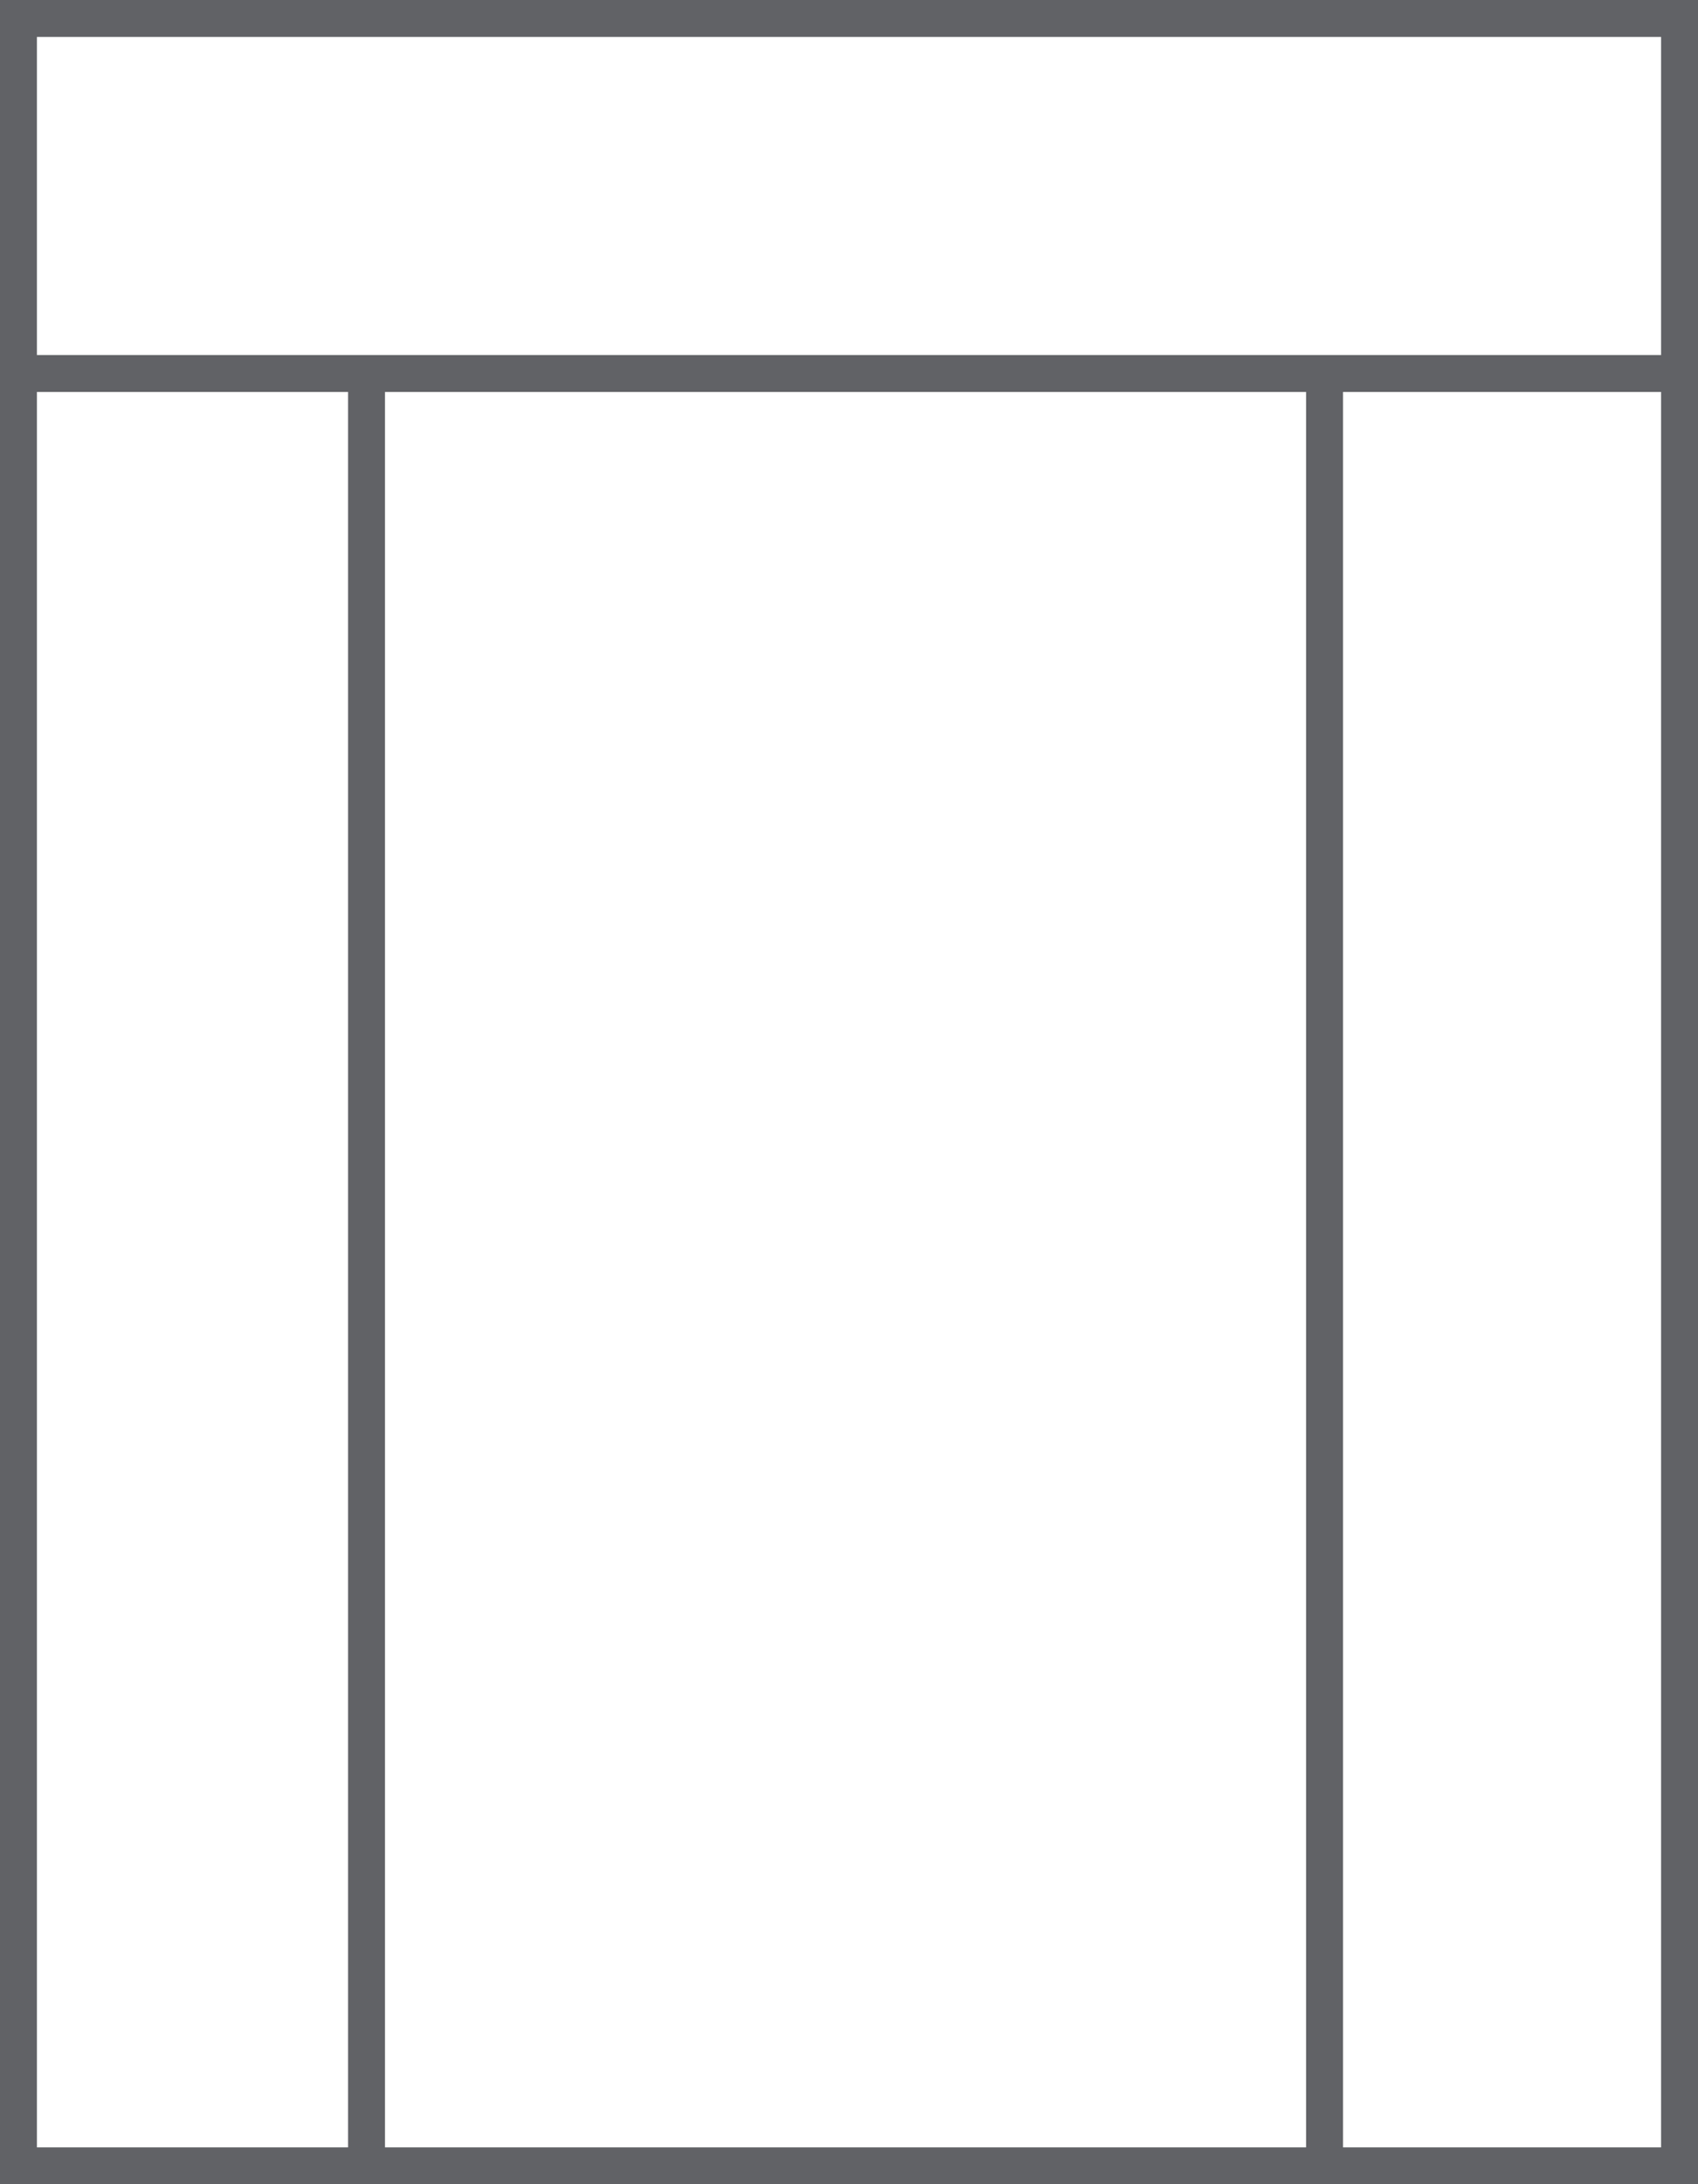
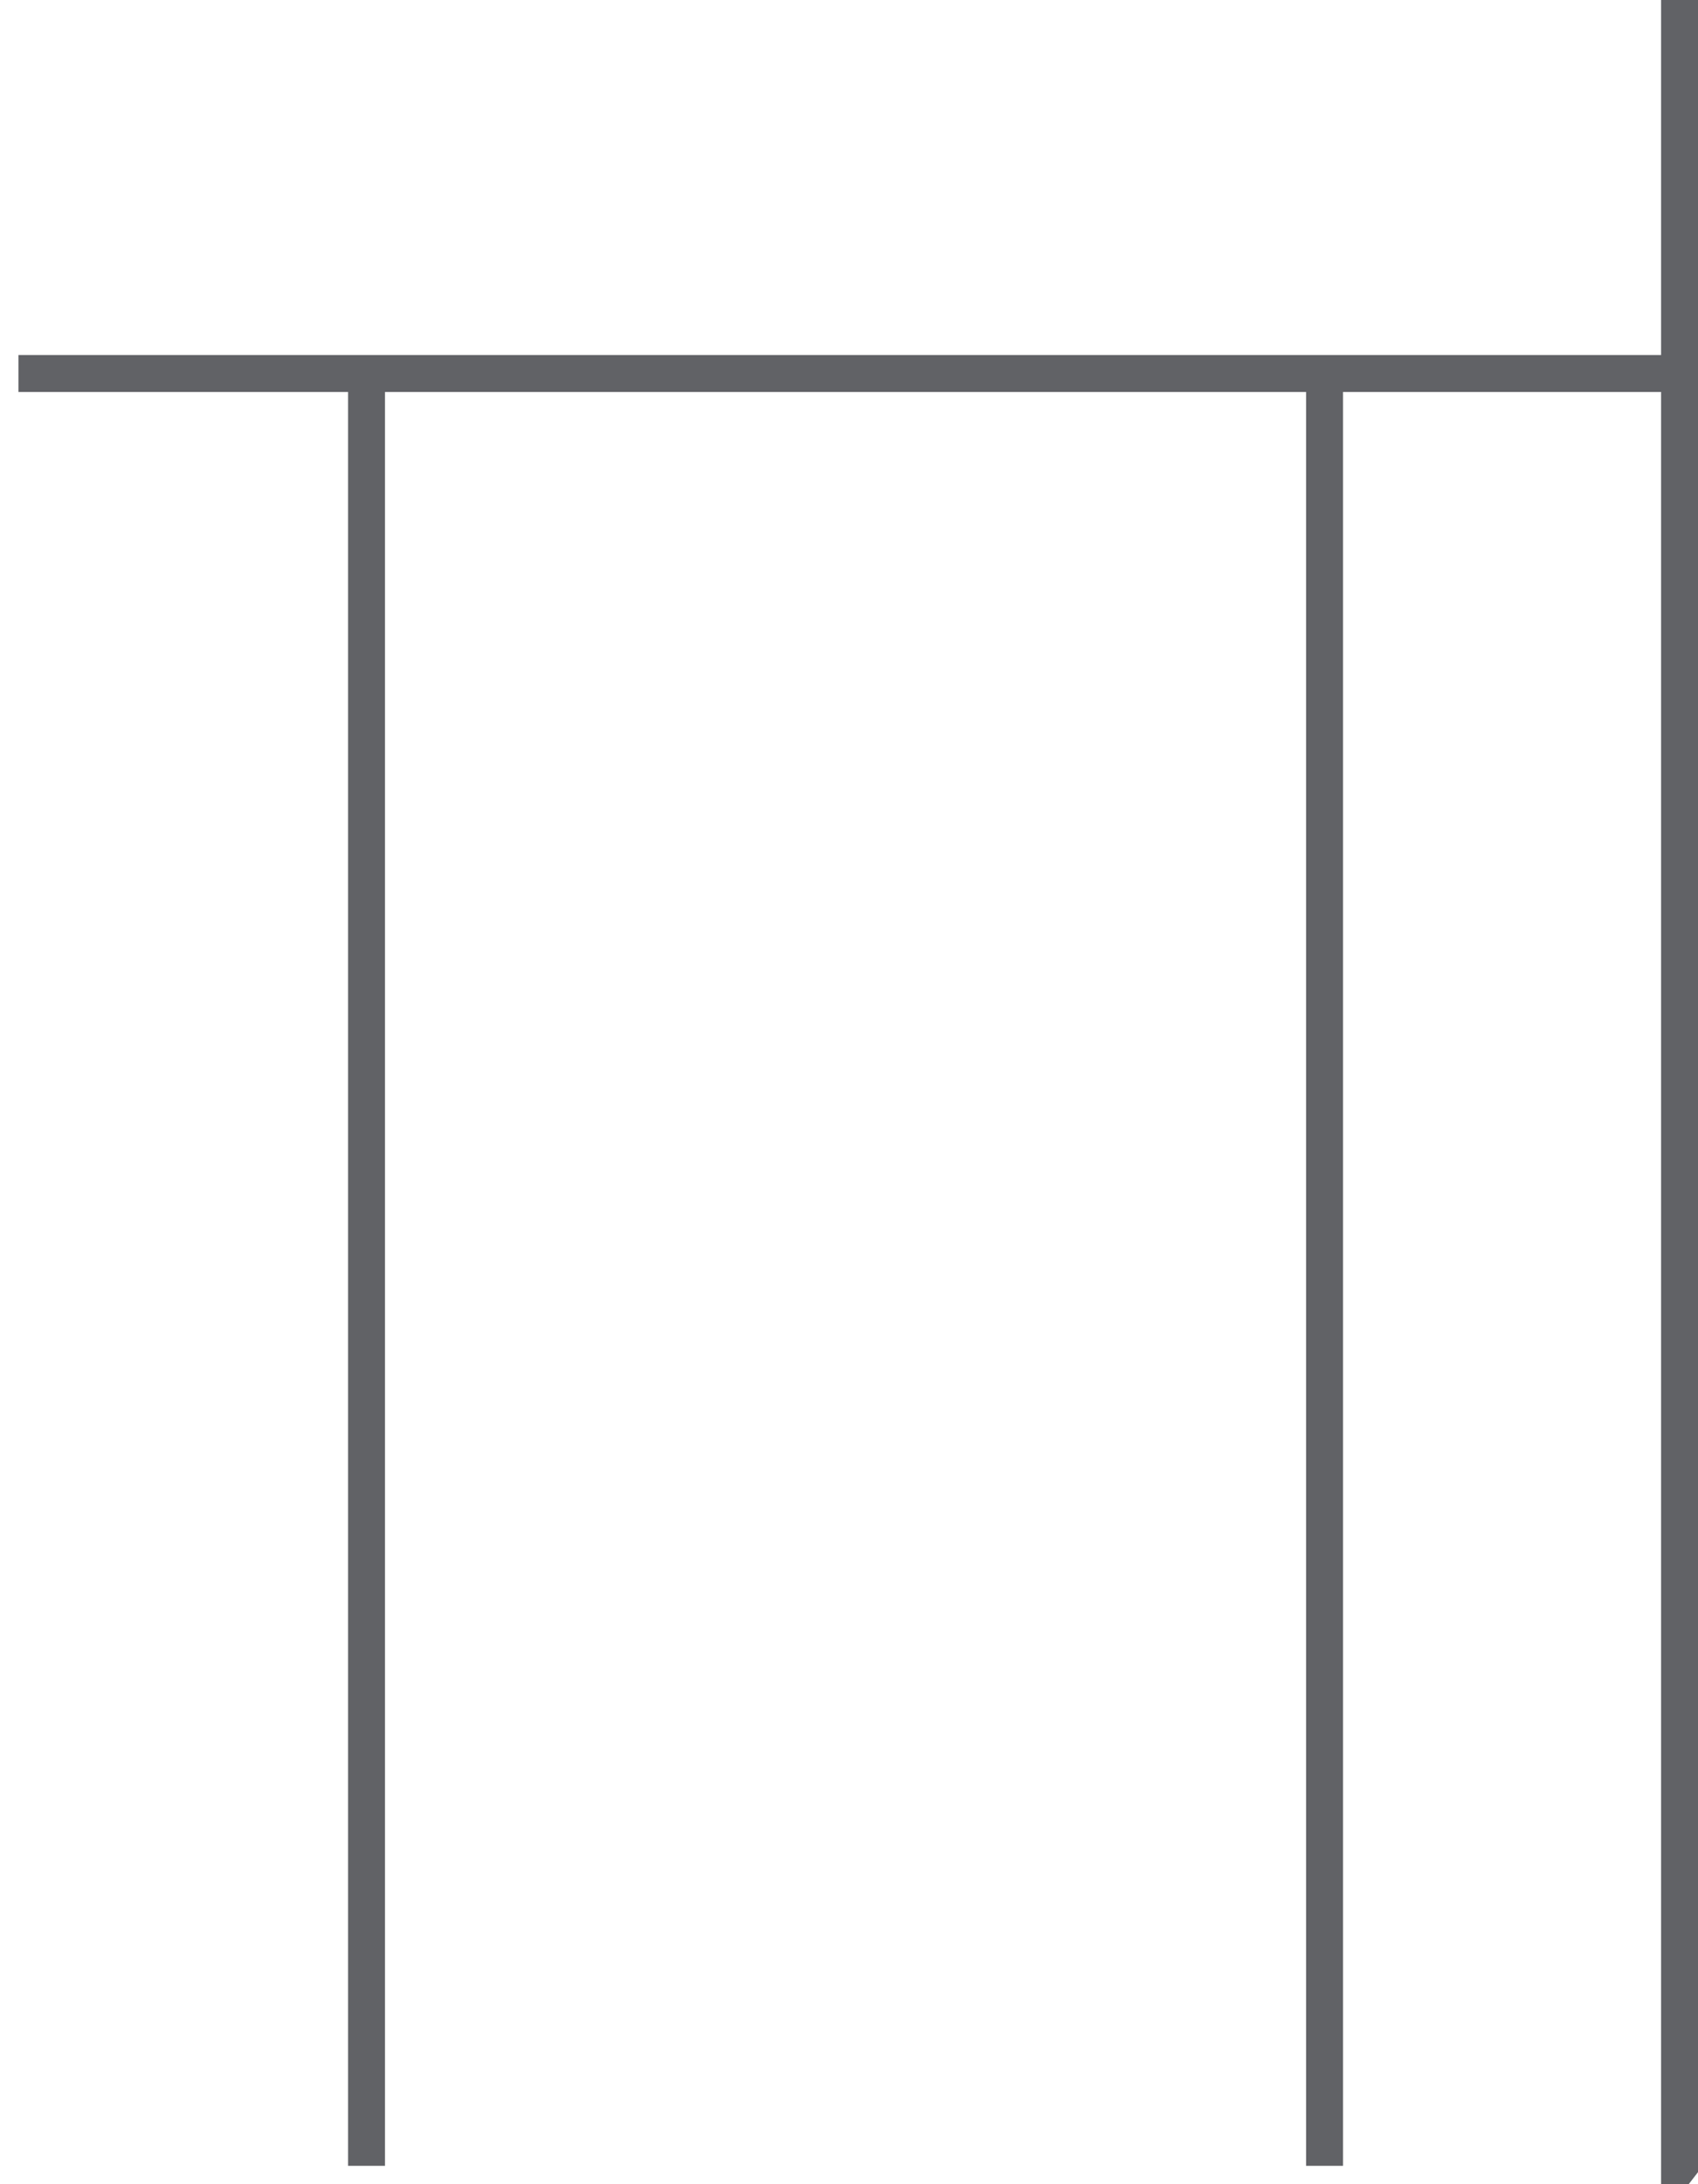
<svg xmlns="http://www.w3.org/2000/svg" viewBox="0 0 245.26 315.448">
-   <path fill="none" stroke="#616266" stroke-miterlimit="10" stroke-width="5.332" d="M242.594 312.782H2.666V2.666h239.928ZM2.666 53.937h239.928M52.94 312.782V53.937m138.383 258.845V53.937" />
+   <path fill="none" stroke="#616266" stroke-miterlimit="10" stroke-width="5.332" d="M242.594 312.782V2.666h239.928ZM2.666 53.937h239.928M52.94 312.782V53.937m138.383 258.845V53.937" />
</svg>